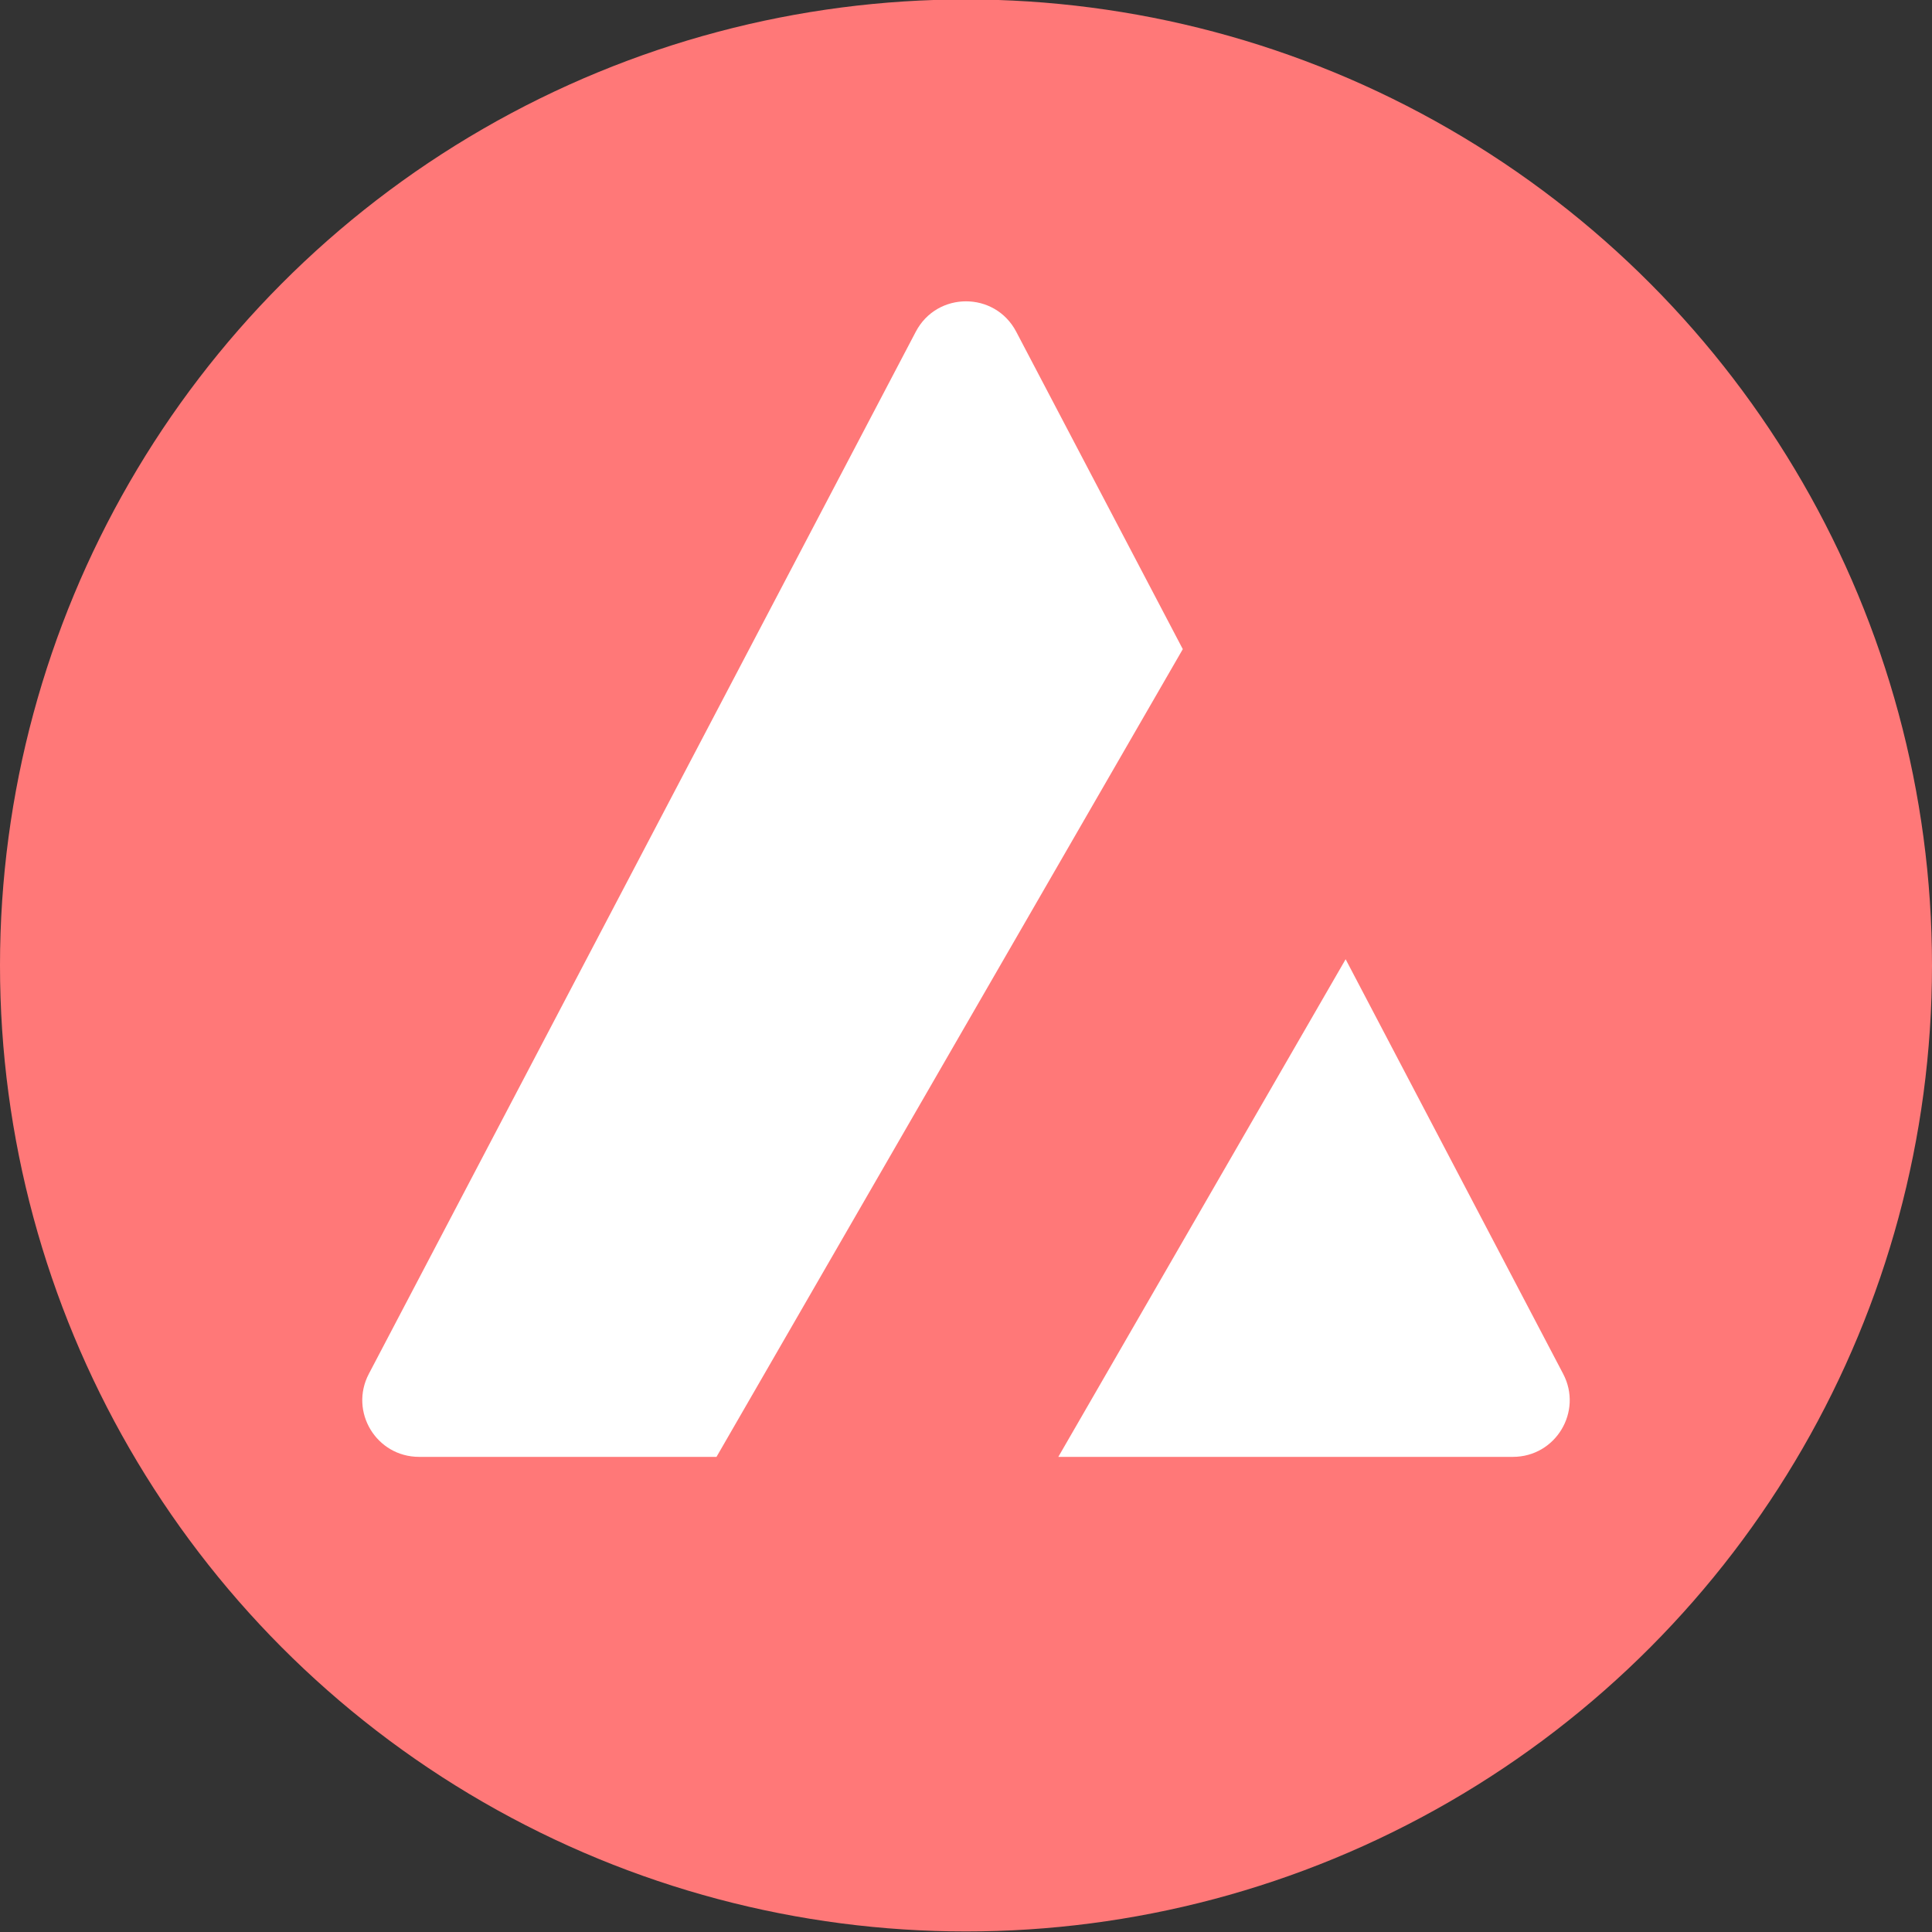
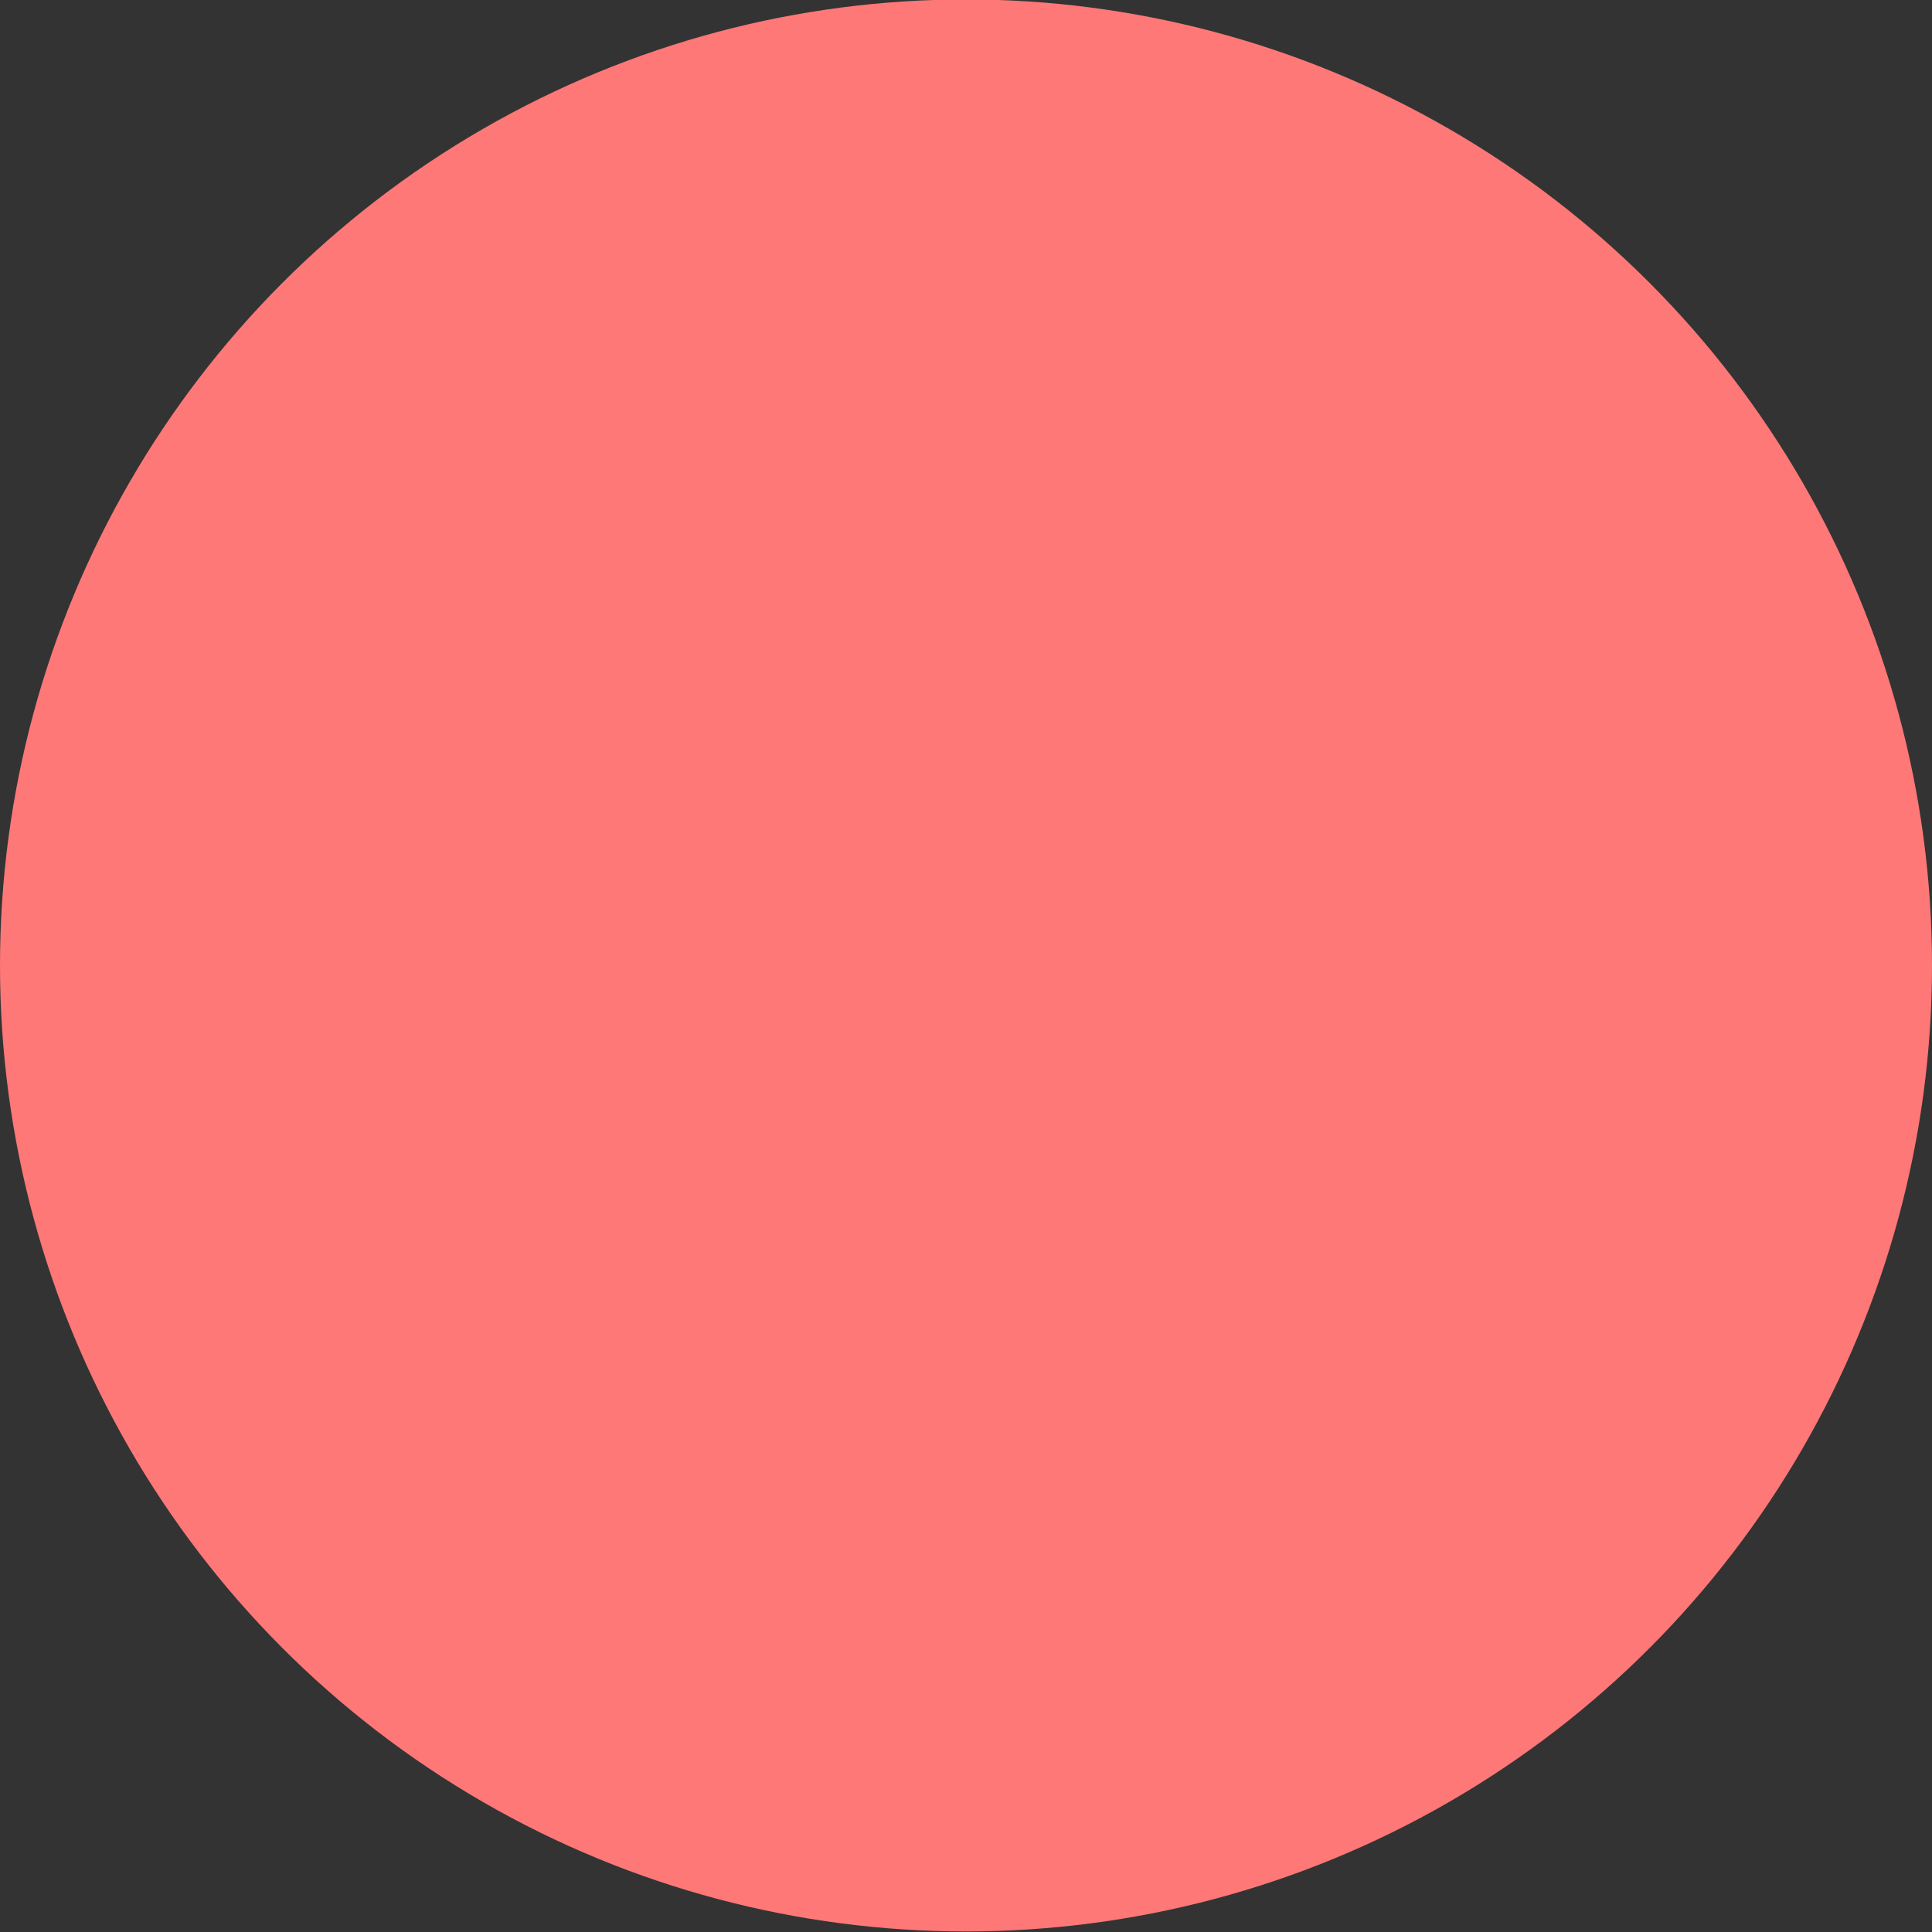
<svg xmlns="http://www.w3.org/2000/svg" width="14" height="14" viewBox="0 0 14 14" fill="none">
  <rect x="0" y="0" width="14" height="14" fill="#333333" stroke="none" />
  <circle cx="7" cy="6.996" r="7" fill="#FF7878" />
-   <path fill-rule="evenodd" clip-rule="evenodd" d="M7.364 2.404C7.21 2.11 6.79 2.11 6.636 2.404L2.673 9.955C2.529 10.229 2.727 10.557 3.037 10.557H5.192L8.571 4.704L7.364 2.404ZM9.751 6.951L7.669 10.557H10.963C11.273 10.557 11.471 10.229 11.327 9.955L9.751 6.951Z" fill="white" />
</svg>